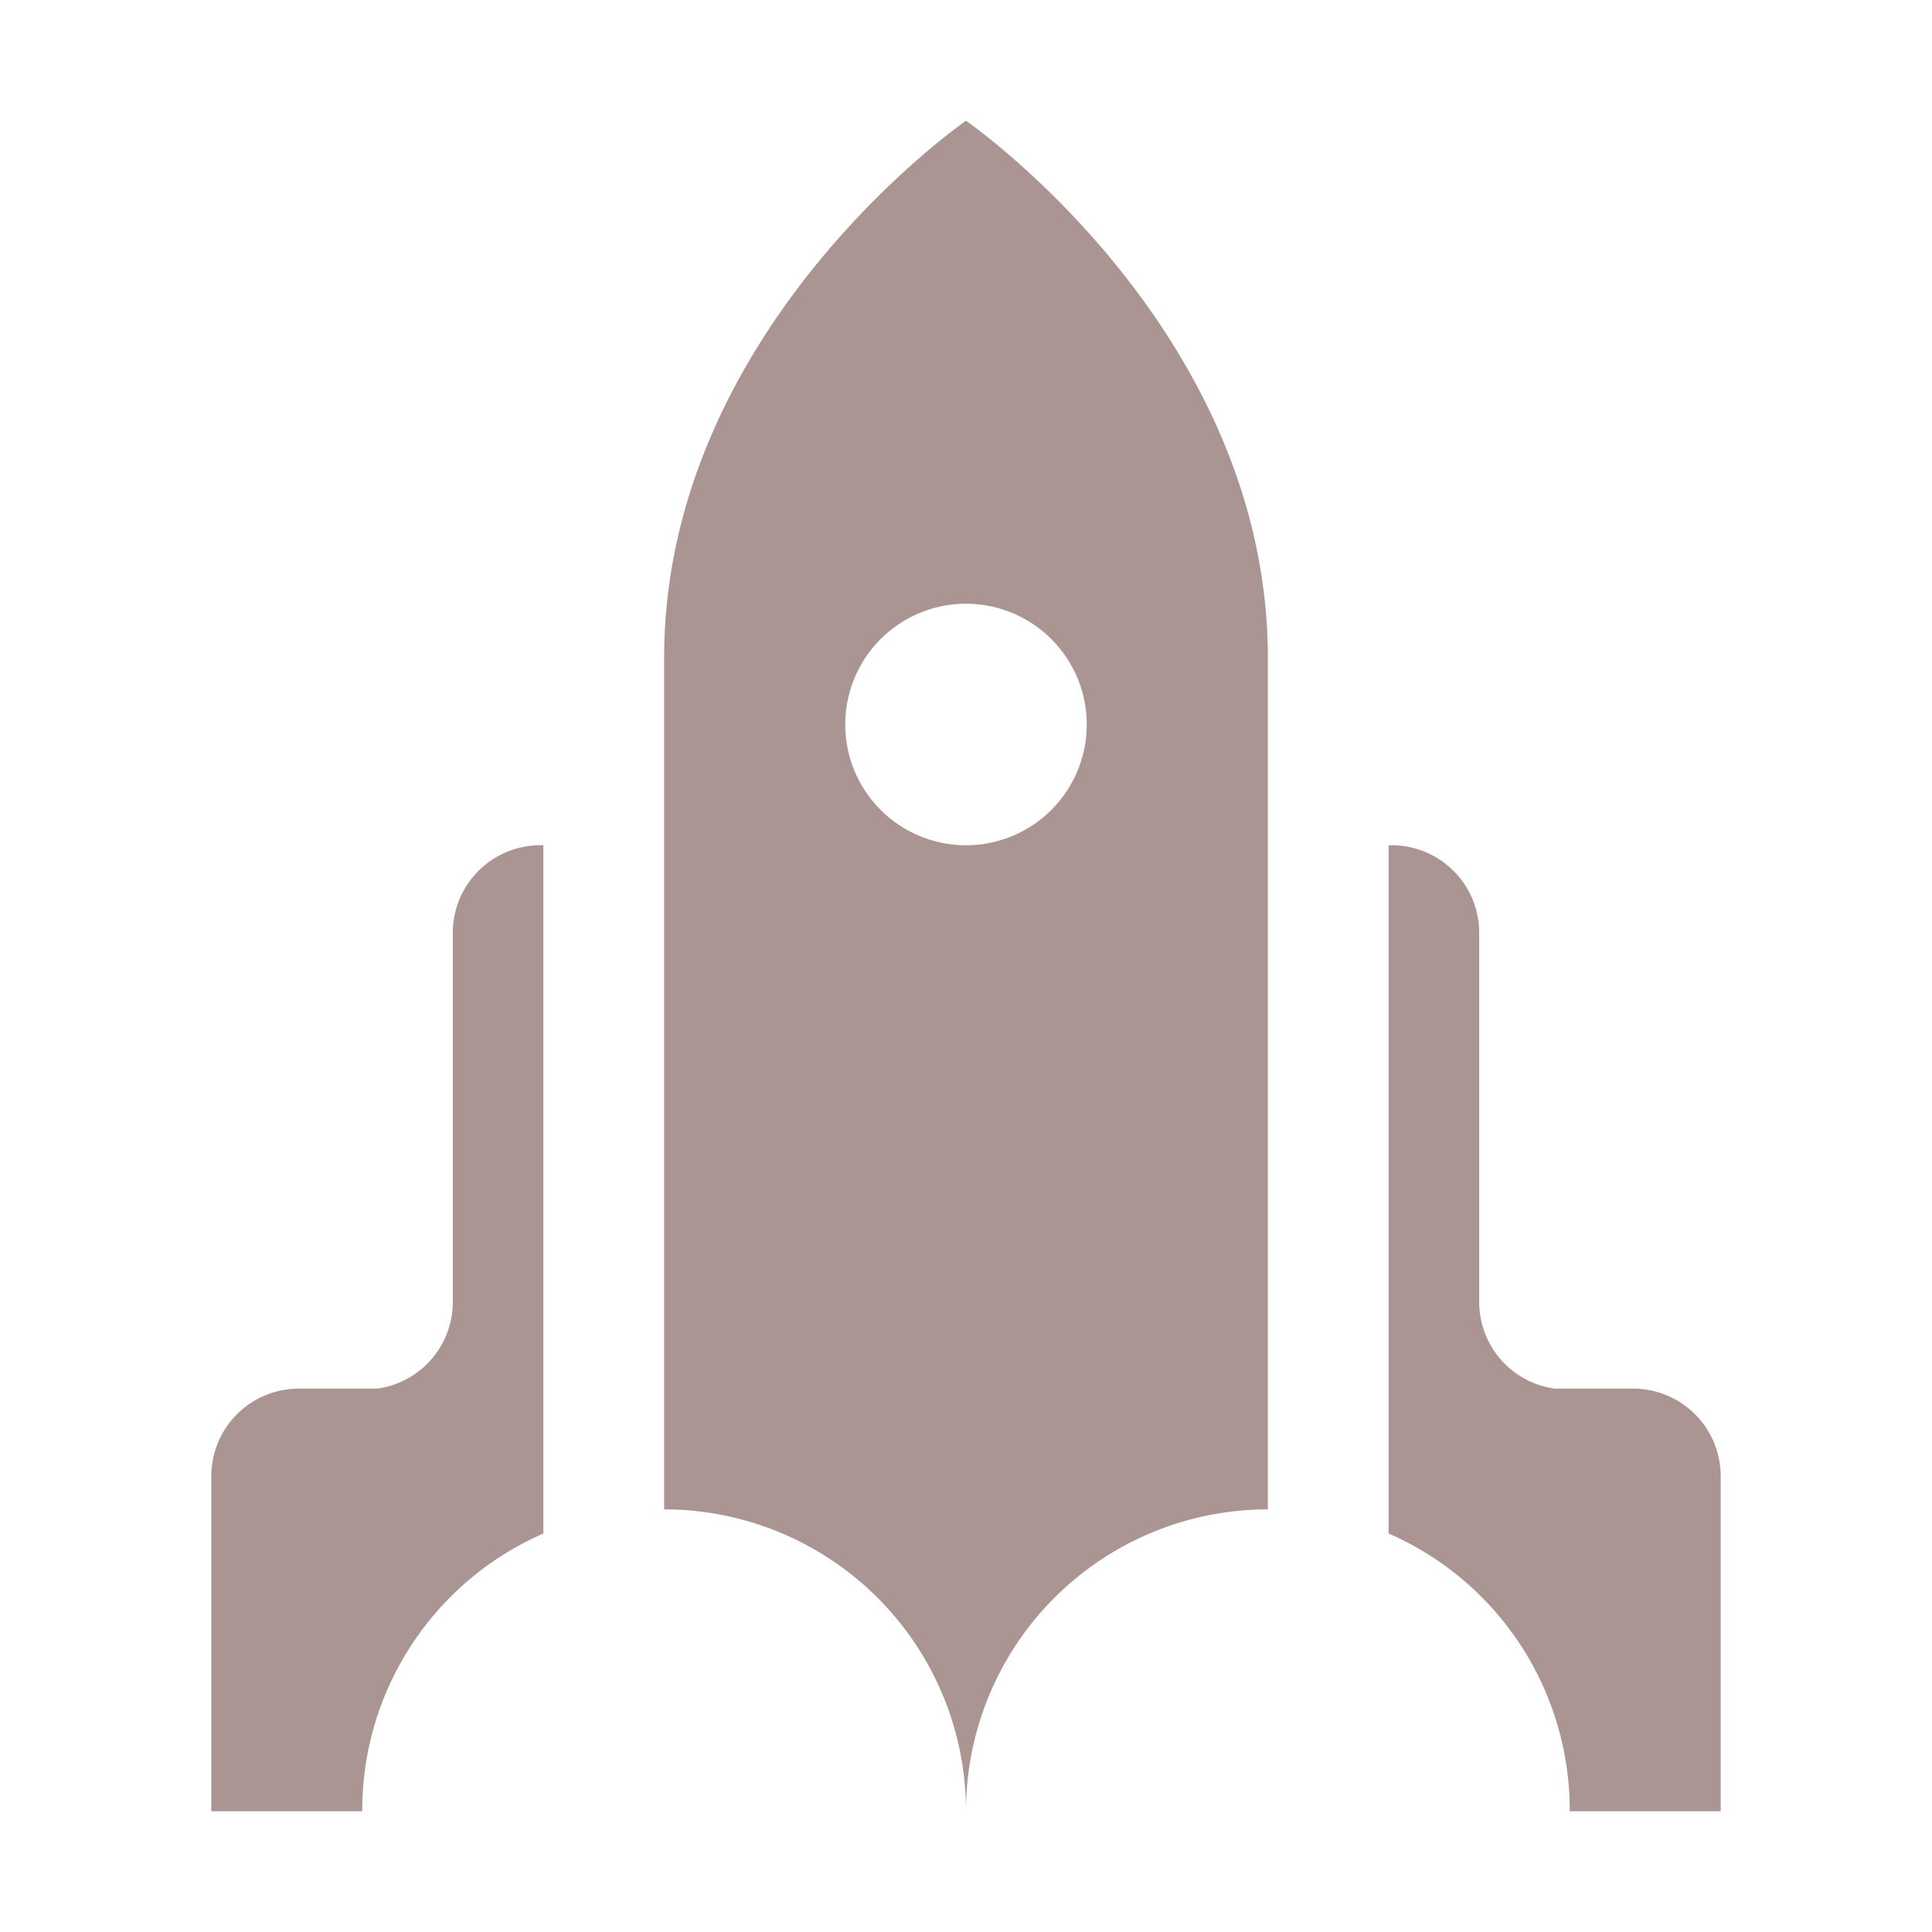
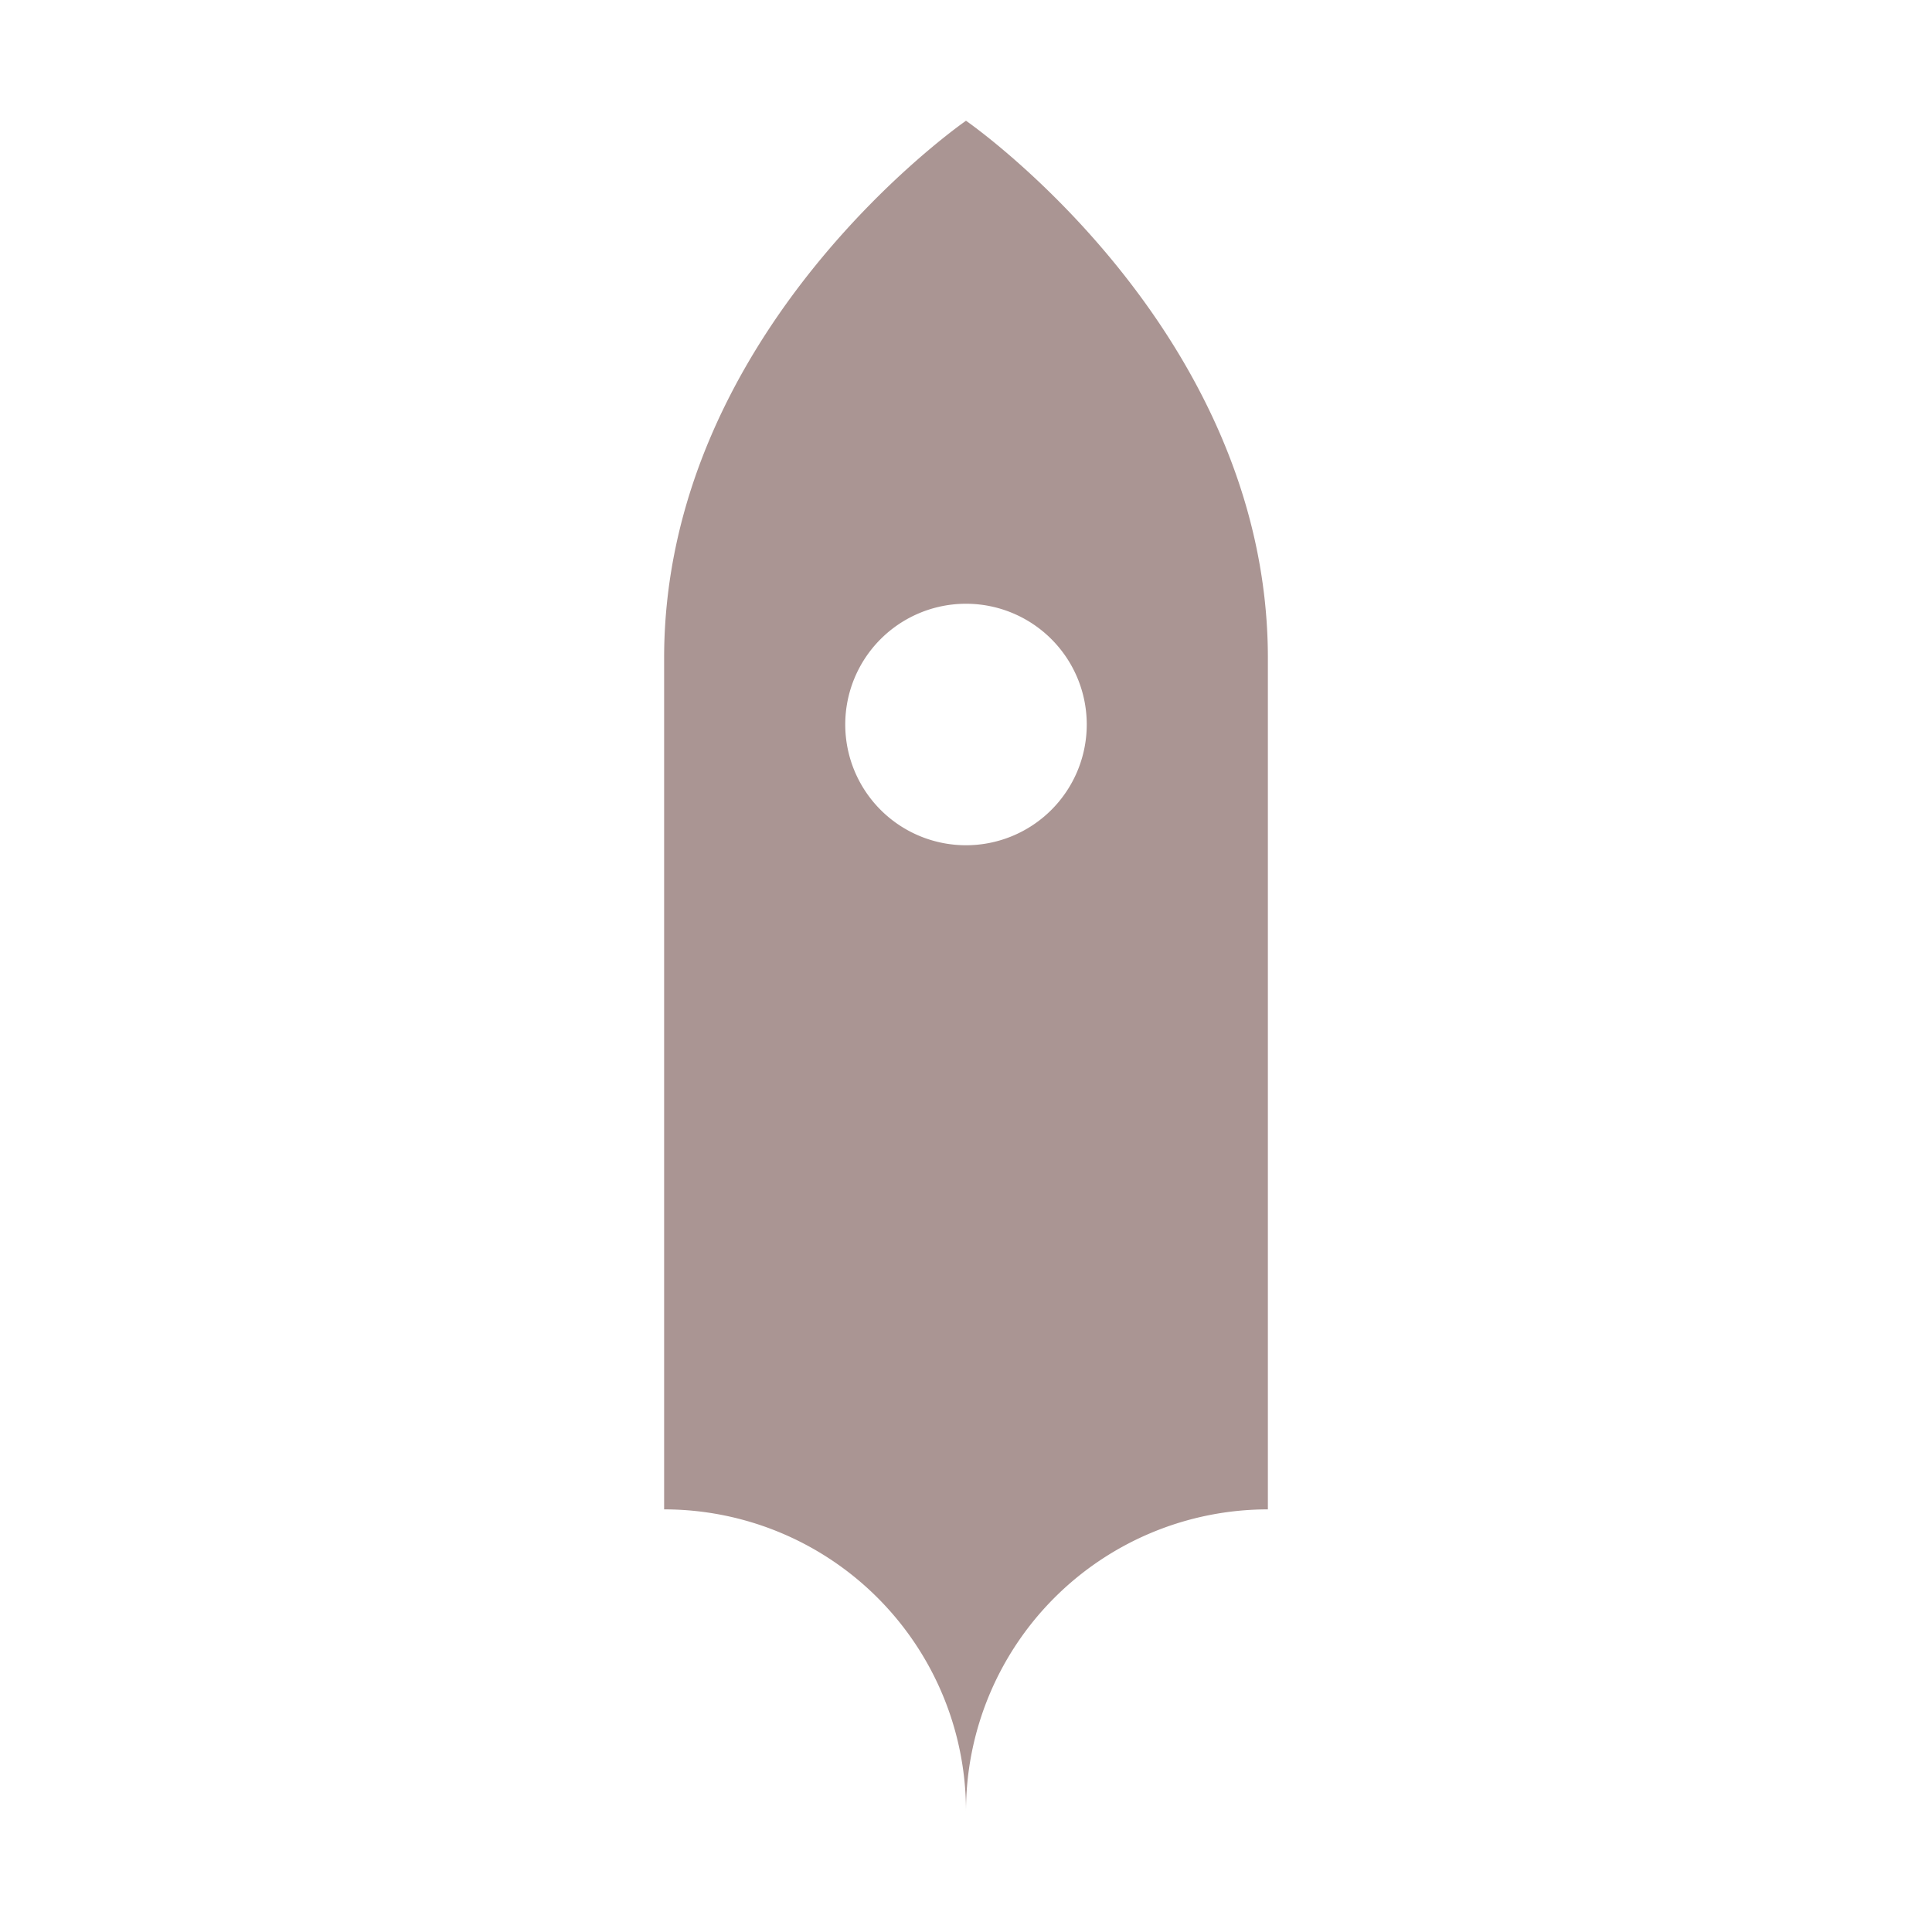
<svg xmlns="http://www.w3.org/2000/svg" viewBox="0 0 64 64" aria-labelledby="title" aria-describedby="desc" role="img">
  <title>Spacecraft</title>
  <desc>A solid styled icon from Orion Icon Library.</desc>
-   <path data-name="layer2" d="M18 50.8V28h-.1a2.9 2.9 0 0 0-2.9 2.9v12.2a2.9 2.9 0 0 1-2.5 2.9H9.9A2.9 2.9 0 0 0 7 48.9V60h5a10 10 0 0 1 6-9.2zM54.1 46h-2.6a2.9 2.9 0 0 1-2.5-2.9V30.9a2.9 2.9 0 0 0-2.9-2.9H46v22.8a10 10 0 0 1 6 9.2h5V48.9a2.9 2.9 0 0 0-2.9-2.9z" fill="#aa9593" />
  <path data-name="layer1" d="M22 50a10 10 0 0 1 10 10 10 10 0 0 1 10-10V21.8C42 10.9 32 4 32 4s-10 6.9-10 17.8V50zm10-30a4 4 0 1 1-4 4 4 4 0 0 1 4-4z" fill="#aa9593" />
</svg>